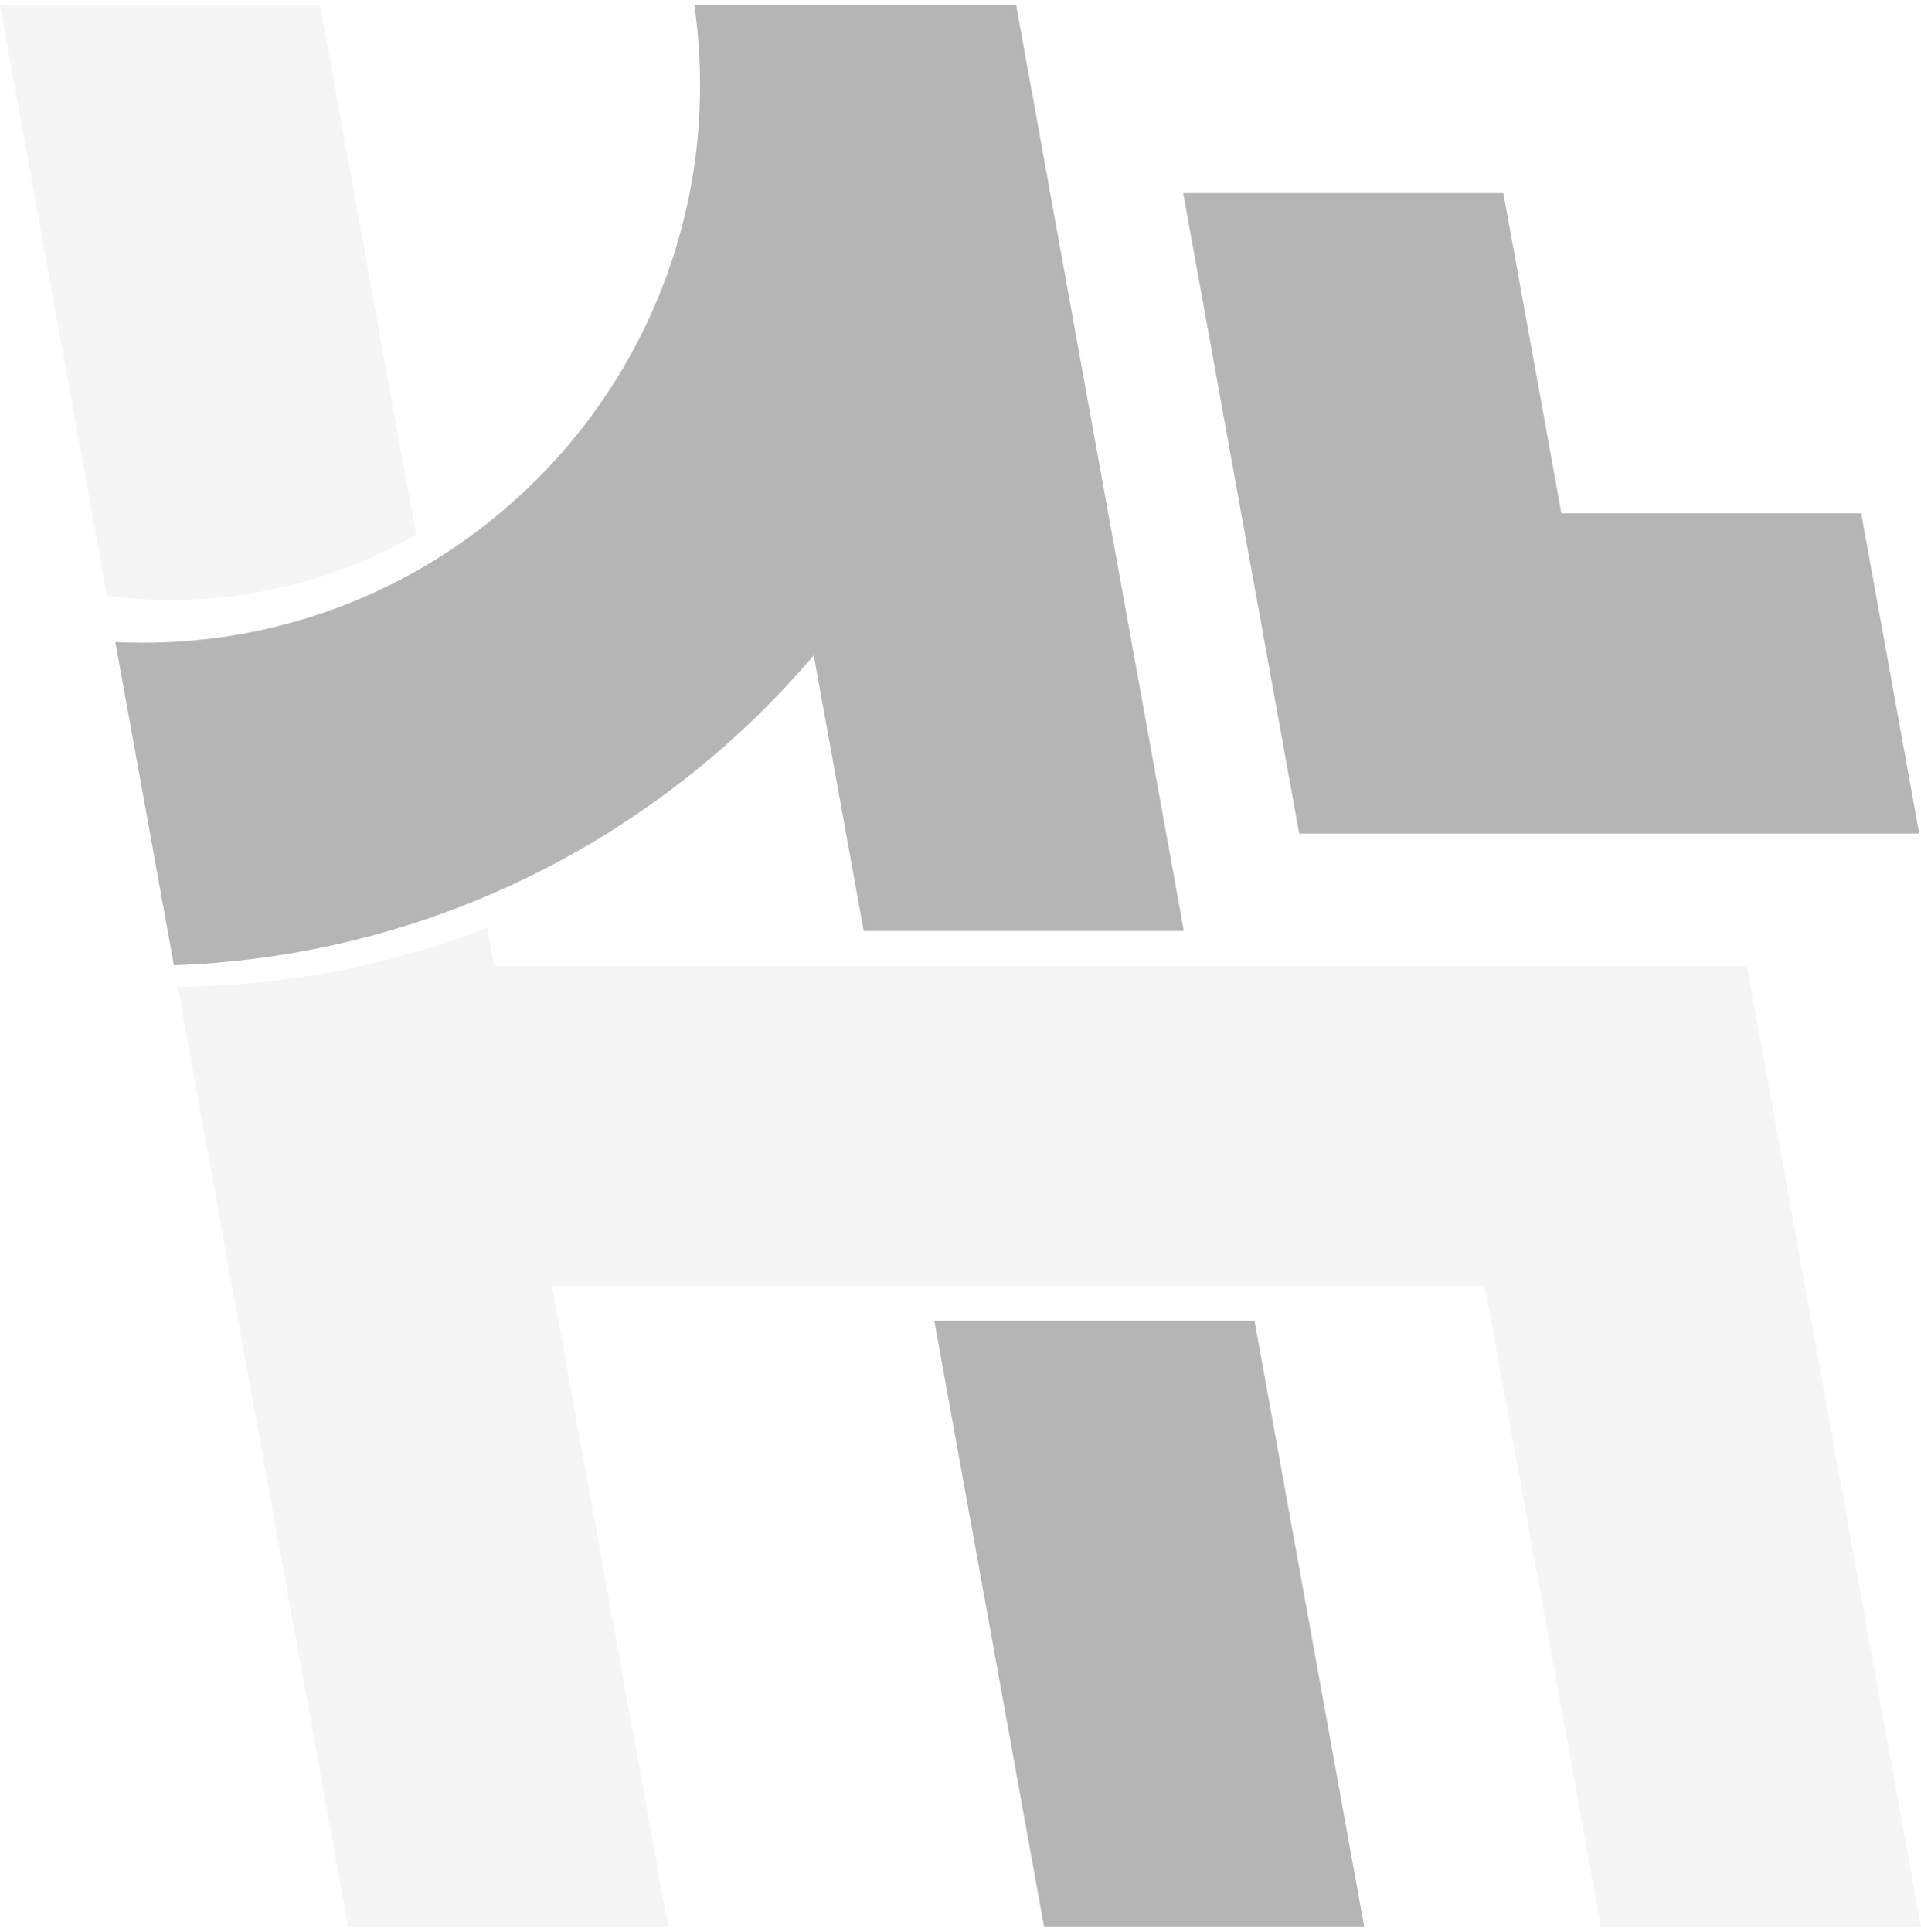
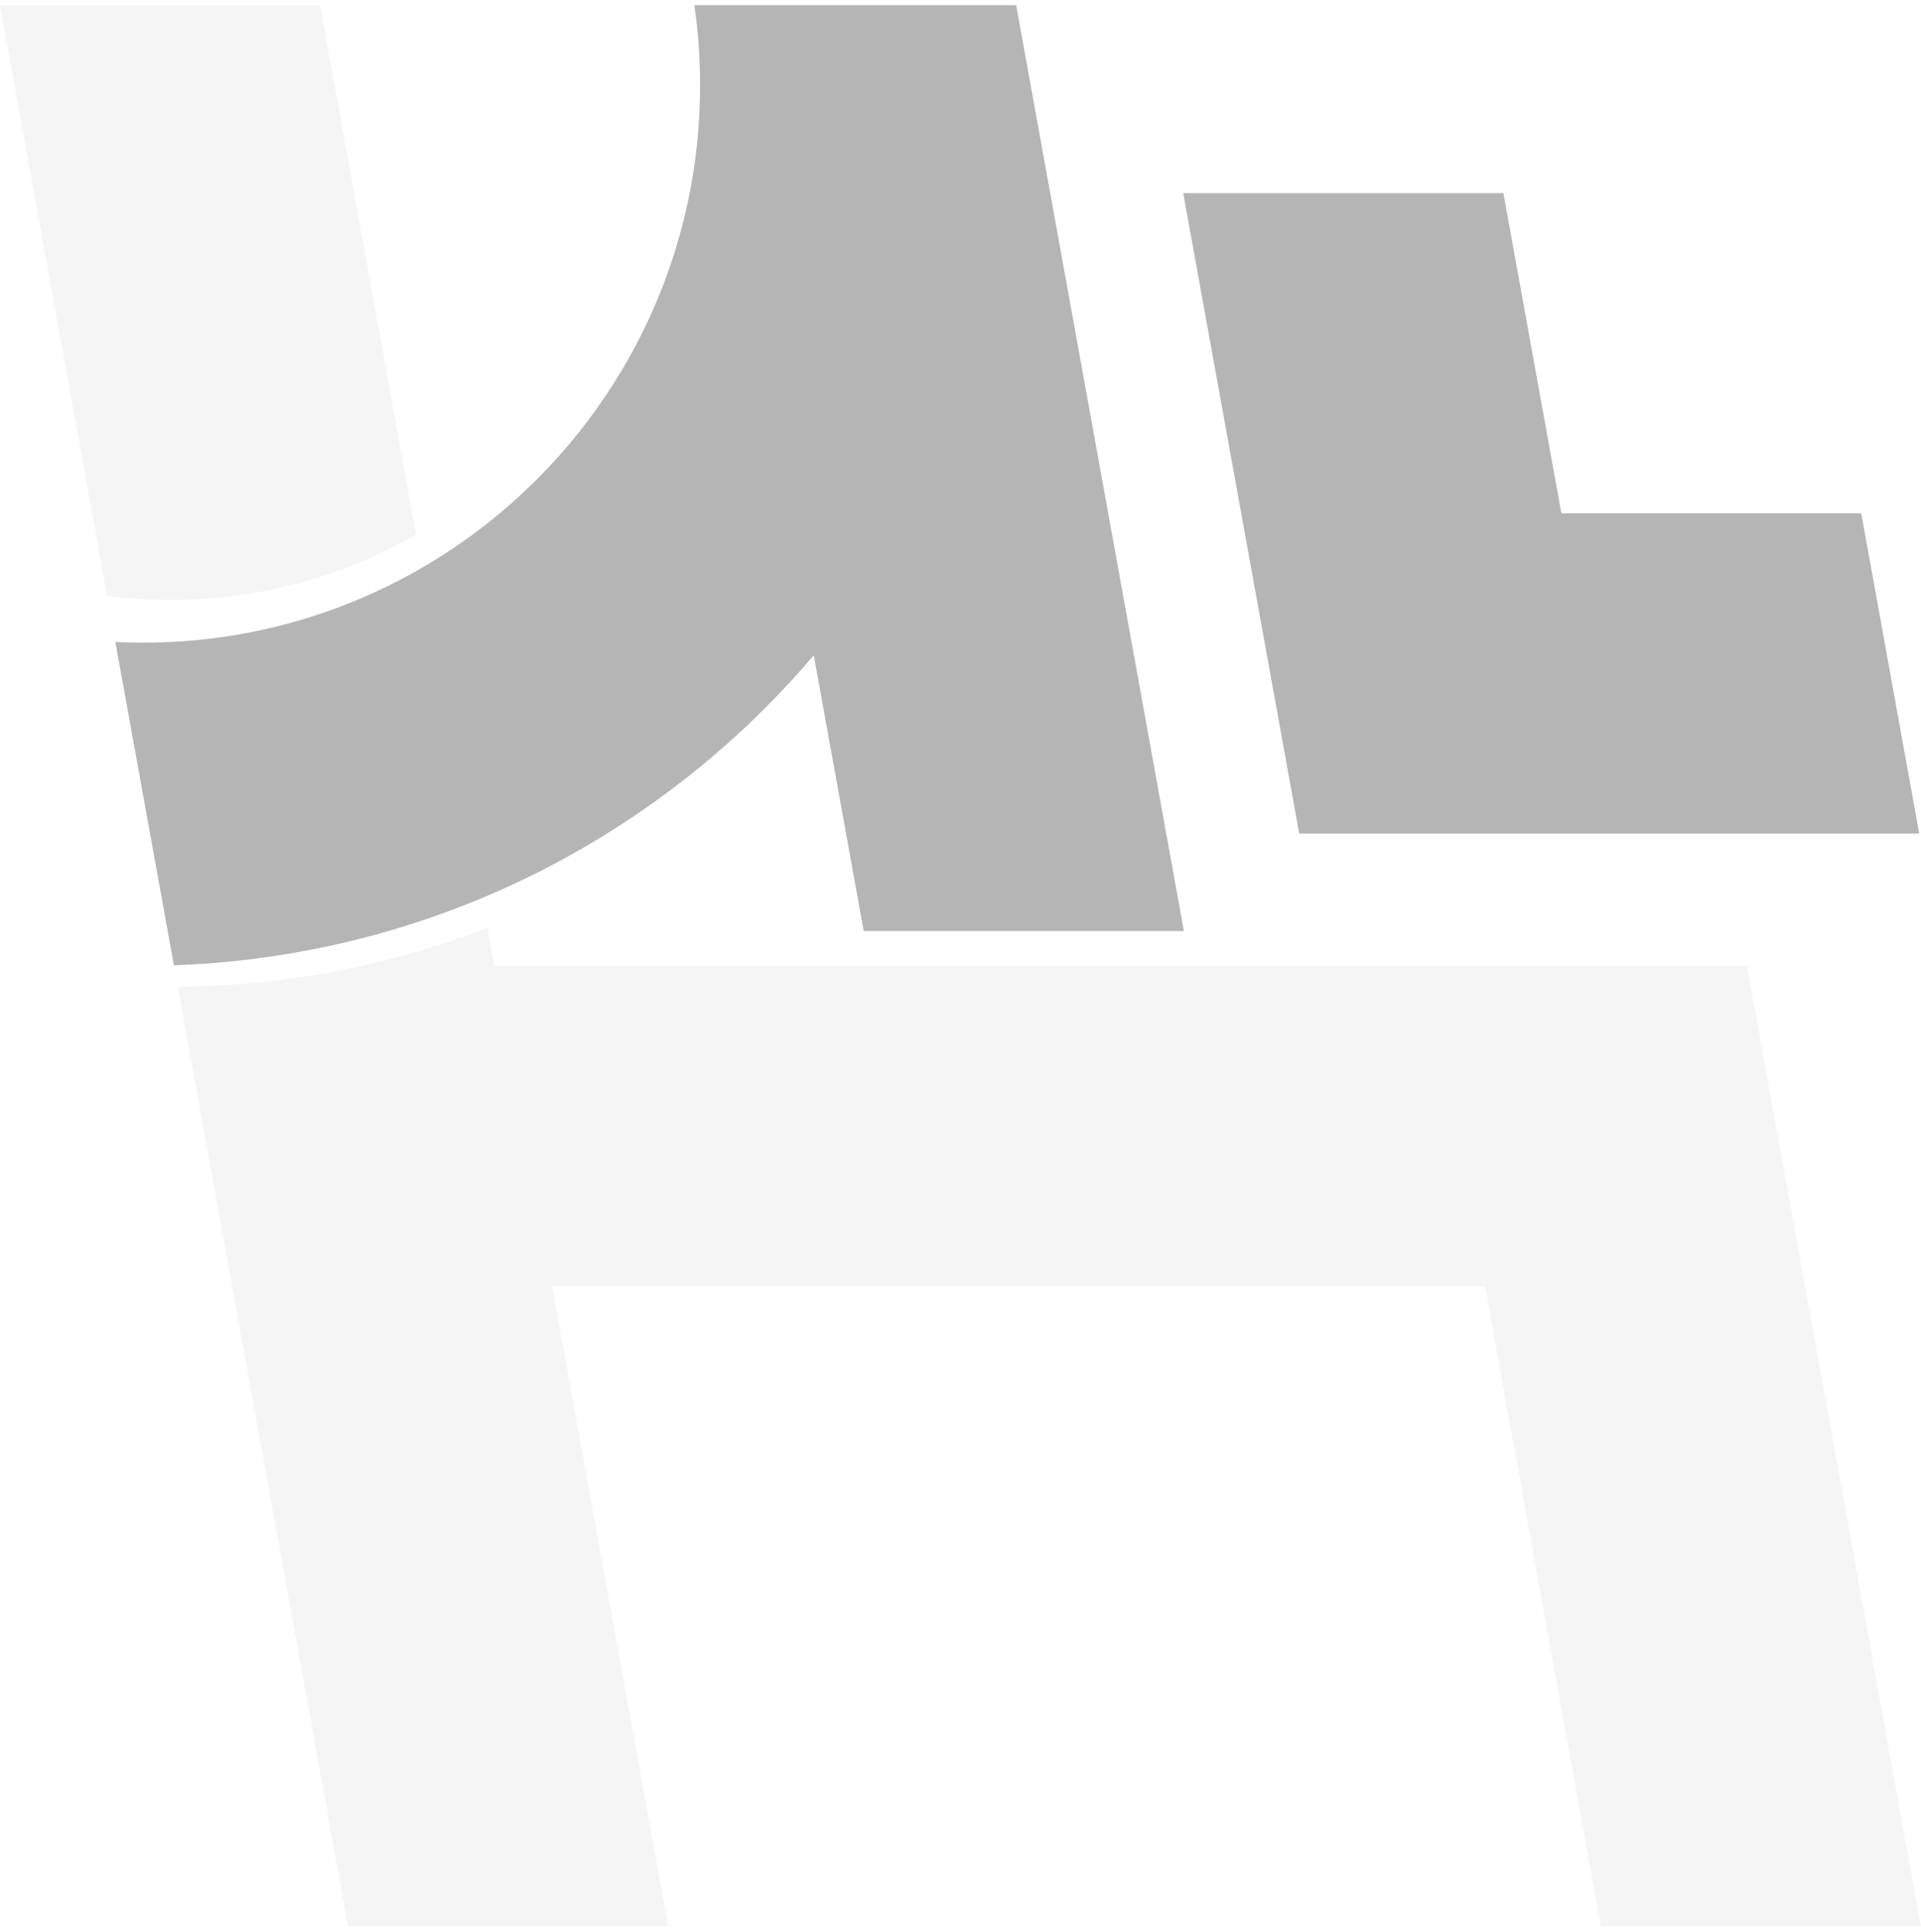
<svg xmlns="http://www.w3.org/2000/svg" width="185" height="186" viewBox="0 0 185 186" fill="none">
  <g opacity="0.4">
    <path fill-rule="evenodd" clip-rule="evenodd" d="M30.834 0.5H0L10.304 57.378C12.307 57.635 14.349 57.768 16.422 57.768C25.03 57.768 33.104 55.48 40.069 51.48L30.834 0.5Z" fill="#E7E7E7" />
    <path fill-rule="evenodd" clip-rule="evenodd" d="M46.931 89.357C45.408 89.944 43.864 90.489 42.301 90.989C39.867 91.768 37.386 92.44 34.863 93C29.145 94.268 23.209 94.959 17.121 95.008L33.515 185.5H64.348L53.176 123.833H67.029H89.372H120.205H142.995L154.167 185.5H185L173.829 123.833L168.243 93H137.41H114.62H97.862H83.786H67.029H47.591L46.931 89.357Z" fill="#E7E7E7" />
-     <path fill-rule="evenodd" clip-rule="evenodd" d="M97.863 170.7L89.979 127.185H120.813L131.377 185.5H100.544L97.863 170.7Z" fill="#454545" />
    <path fill-rule="evenodd" clip-rule="evenodd" d="M67.029 0.5H97.862L98.403 3.487L114.013 89.649H83.179L79.293 68.199L78.37 63.1C76.87 64.863 75.3 66.564 73.664 68.199C71.559 70.302 69.344 72.294 67.029 74.167C60.819 79.19 53.886 83.354 46.409 86.478C37.229 90.314 27.23 92.582 16.748 92.948L11.11 61.824C11.981 61.866 12.859 61.887 13.741 61.887C23.546 61.887 32.736 59.258 40.646 54.668C54.877 46.409 64.964 31.799 67.029 14.718C67.287 12.584 67.42 10.412 67.42 8.208C67.42 6.005 67.287 3.832 67.029 1.698C66.981 1.298 66.928 0.898 66.871 0.5H67.029Z" fill="#454545" />
    <path fill-rule="evenodd" clip-rule="evenodd" d="M144.783 18.598L150.368 49.431H179.245L184.831 80.265H155.954H153.997H127.355H125.121L123.907 73.562L113.949 18.598H144.783Z" fill="#454545" />
  </g>
</svg>